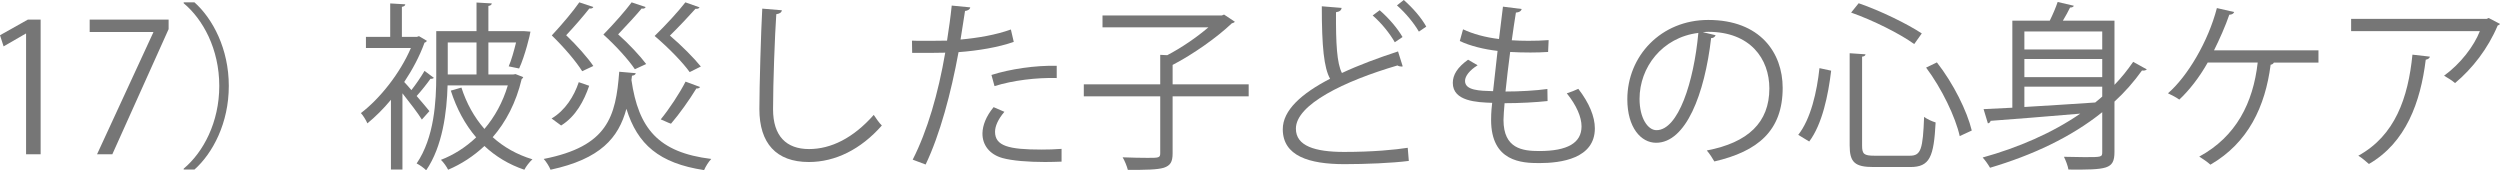
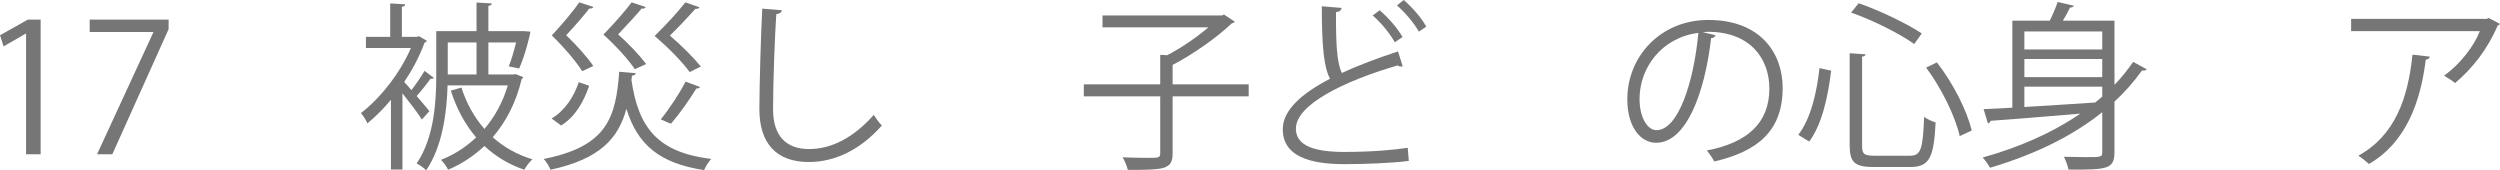
<svg xmlns="http://www.w3.org/2000/svg" id="_レイヤー_2" viewBox="0 0 222.549 15.158">
  <defs>
    <style>.cls-1{fill:#767676;}</style>
  </defs>
  <g id="_レイヤー_2-2">
    <path class="cls-1" d="m2.321,13.732V2.993h-.032l-1.969,1.136-.32-.992,2.481-1.393h1.136v11.988h-1.296Z" />
    <path class="cls-1" d="m7.983,1.744h7.027v.849l-5.01,11.14h-1.361L13.65,2.881v-.031h-5.667v-1.105Z" />
-     <path class="cls-1" d="m16.351,15.014c1.745-1.457,3.169-4.13,3.169-7.363,0-3.312-1.473-5.954-3.169-7.362v-.08h.96c1.633,1.456,3.057,4.146,3.057,7.442s-1.424,5.986-3.057,7.443h-.96v-.08Z" />
    <path class="cls-1" d="m38.626,6.931c-.064.063-.176.097-.304.08-.304.432-.8,1.056-1.232,1.536.496.576.96,1.121,1.136,1.344l-.672.753c-.32-.528-1.104-1.553-1.729-2.337v6.787h-1.024v-6.211c-.672.816-1.393,1.521-2.097,2.098-.112-.273-.4-.736-.577-.913,1.681-1.28,3.474-3.521,4.45-5.794h-4.002v-.992h2.161V.305l1.344.079c-.016.112-.096.192-.304.224v2.674h1.344l.176-.064.704.416c-.032.08-.128.145-.208.16-.432,1.201-1.072,2.401-1.809,3.506.176.191.4.432.64.72.416-.528.88-1.216,1.168-1.712l.833.624Zm7.267-.336l.688.272c-.032.08-.08.127-.144.176-.496,2.096-1.409,3.824-2.577,5.17.977.88,2.161,1.553,3.538,1.969-.256.224-.576.64-.72.928-1.377-.464-2.561-1.185-3.554-2.113-.977.913-2.065,1.617-3.233,2.113-.128-.271-.416-.672-.64-.881,1.121-.432,2.193-1.104,3.137-2-.992-1.152-1.745-2.561-2.257-4.162l.944-.271c.448,1.393,1.137,2.641,2.049,3.682.913-1.072,1.633-2.369,2.081-3.874h-5.362c-.064,2.385-.448,5.427-1.905,7.556-.176-.193-.608-.497-.848-.609,1.568-2.305,1.745-5.506,1.745-7.826v-3.953h3.585V.225l1.36.08c-.016.111-.096.191-.304.223v2.242h3.153l.592.047c0,.145-.496,2.193-1.008,3.281l-.928-.191c.24-.545.464-1.36.656-2.129h-2.465v2.85h2.225l.192-.032Zm-3.473-2.817h-2.561v2.85h2.561v-2.85Z" />
    <path class="cls-1" d="m56.595,6.515c-.016.112-.128.208-.336.224l-.048.385c.624,4.289,2.369,6.449,7.107,7.025-.24.24-.512.689-.64.993-4.002-.608-5.938-2.289-6.915-5.458-.704,2.593-2.305,4.465-6.755,5.426-.112-.288-.384-.721-.608-.961,5.698-1.119,6.418-3.744,6.723-7.762l1.473.128Zm-7.491,4.033c1.216-.721,2.001-1.985,2.417-3.233l.928.32c-.464,1.344-1.184,2.721-2.497,3.537l-.848-.624Zm3.713-9.924c-.064.144-.224.144-.352.128-.432.561-1.312,1.585-2.065,2.385.929.881,1.921,2.001,2.417,2.737l-.992.464c-.528-.848-1.584-2.096-2.705-3.185.912-.977,1.921-2.177,2.449-2.945l1.249.416Zm4.658,0c-.032.08-.112.144-.24.144-.032,0-.064,0-.112-.016-.432.528-1.344,1.521-2.097,2.305.96.849,1.969,1.938,2.497,2.642l-1.008.464c-.544-.816-1.649-2.049-2.801-3.089.944-.96,1.969-2.129,2.513-2.865l1.249.416Zm4.802.032c-.064.111-.208.145-.368.128-.48.544-1.457,1.585-2.273,2.385,1.041.88,2.161,2.017,2.753,2.753l-.993.496c-.608-.848-1.841-2.129-3.121-3.217,1.024-.992,2.145-2.225,2.737-2.993l1.265.448Zm.048,7.09c-.08.112-.208.145-.336.129-.592.977-1.521,2.289-2.257,3.137-.224-.064-.688-.305-.913-.385.736-.896,1.681-2.32,2.209-3.361l1.296.48Z" />
    <path class="cls-1" d="m69.602.912c-.032.192-.176.305-.497.352-.128,1.857-.288,6.099-.288,8.468,0,2.385,1.185,3.537,3.202,3.537,1.953,0,3.938-.976,5.762-3.041.16.256.528.769.72.944-1.873,2.129-4.146,3.25-6.499,3.25-2.913,0-4.402-1.682-4.402-4.707,0-2.017.144-6.979.256-8.947l1.745.145Z" />
-     <path class="cls-1" d="m90.243,3.729c-1.36.479-3.169.784-4.914.912-.672,3.665-1.648,7.314-2.929,10.004l-1.152-.433c1.312-2.576,2.273-5.891,2.897-9.523-.32.016-2.465.032-2.945.016l-.016-1.088c.256.016.592.016.96.016.144,0,1.745,0,2.161-.016.16-1.024.32-2.145.417-3.121l1.648.16c-.016.176-.24.305-.464.32-.096.704-.256,1.568-.4,2.545,1.568-.145,3.153-.416,4.482-.896l.256,1.104Zm4.258,10.659c-.48.017-.977.033-1.473.033-1.504,0-2.929-.113-3.793-.354-1.137-.319-1.793-1.152-1.777-2.208.016-.704.32-1.505.993-2.321l.96.416c-.561.656-.833,1.281-.833,1.777,0,1.264,1.216,1.584,4.129,1.584.592,0,1.201-.016,1.793-.063v1.136Zm-6.243-7.715c1.649-.527,3.922-.863,5.811-.815v1.089c-1.809-.049-3.906.207-5.538.719l-.272-.992Z" />
    <path class="cls-1" d="m111.157,7.506v1.072h-6.771v5.074c0,.77-.208,1.089-.785,1.281-.576.176-1.617.191-3.201.191-.08-.32-.272-.8-.464-1.12.849.032,1.649.048,2.209.048,1.008,0,1.137,0,1.137-.416v-5.059h-6.803v-1.072h6.803v-2.624l.624.032c1.265-.656,2.641-1.602,3.666-2.481h-9.428v-1.056h10.628l.192-.08.96.64c-.048.08-.176.112-.272.144-1.312,1.249-3.441,2.754-5.266,3.698v1.728h6.771Z" />
    <path class="cls-1" d="m124.868,5.906c-.032.016-.08.016-.128.016-.112,0-.24-.031-.336-.096-4.754,1.393-9.06,3.488-9.044,5.634,0,1.536,1.697,2.065,4.29,2.065,2.577,0,4.545-.193,5.666-.369l.096,1.169c-1.473.192-3.857.288-5.73.288-3.169,0-5.474-.736-5.49-3.09-.016-1.712,1.697-3.217,4.21-4.513-.544-.977-.736-2.833-.736-6.45l1.761.144c-.016.208-.176.336-.497.384-.016,2.802.08,4.547.528,5.41,1.505-.704,3.233-1.344,4.994-1.92l.416,1.328Zm-2.049-4.994c.833.721,1.601,1.633,2.033,2.385l-.688.465c-.416-.736-1.152-1.682-1.969-2.385l.624-.465Zm2.145-.912c.833.736,1.553,1.568,2.001,2.369l-.656.447c-.448-.768-1.168-1.648-1.953-2.336l.608-.48Z" />
-     <path class="cls-1" d="m137.763,8.995c-1.024.112-2.481.192-3.826.192-.048.56-.096,1.184-.096,1.488,0,2.561,1.697,2.77,3.186,2.77,2.513,0,3.761-.721,3.761-2.193,0-.832-.448-1.873-1.312-2.945.304-.096.769-.271,1.024-.4.977,1.265,1.473,2.481,1.473,3.521,0,2.689-3.009,3.09-4.946,3.09-1.537,0-4.29-.112-4.29-3.842,0-.721.064-1.248.096-1.521-1.345-.048-3.505-.128-3.505-1.776,0-.721.416-1.393,1.36-2.064l.849.496c-.705.432-1.121.96-1.121,1.392,0,.849,1.281.88,2.497.913.112-1.072.256-2.337.4-3.586-1.153-.127-2.481-.447-3.362-.88l.289-1.04c.88.416,2,.72,3.201.863.128-1.008.24-2.032.352-2.881l1.665.209c-.048.191-.224.304-.512.319-.112.673-.24,1.553-.368,2.466.464.031.96.047,1.473.047.608,0,1.232-.016,1.809-.063l-.048,1.056c-.48.033-1.024.049-1.568.049-.625,0-1.249-.016-1.809-.049-.16,1.201-.304,2.434-.416,3.521,1.265,0,2.673-.08,3.729-.225l.016,1.073Z" />
    <path class="cls-1" d="m152.723,3.137c-.064.145-.192.256-.4.256-.576,4.979-2.241,9.316-4.898,9.316-1.344,0-2.561-1.346-2.561-3.874,0-3.841,2.993-7.059,7.203-7.059,4.626,0,6.626,2.929,6.626,6.05,0,3.811-2.208,5.65-6.083,6.547-.144-.256-.416-.688-.672-.977,3.681-.704,5.57-2.496,5.57-5.521,0-2.641-1.697-5.042-5.442-5.042-.16,0-.336.017-.48.032l1.137.271Zm-1.537-.207c-3.233.399-5.234,3.072-5.234,5.873,0,1.713.736,2.785,1.505,2.785,1.937,0,3.329-4.273,3.729-8.658Z" />
    <path class="cls-1" d="m160.079,12.004c1.121-1.424,1.665-3.842,1.889-5.938l1.041.225c-.256,2.144-.784,4.753-1.953,6.306l-.977-.593Zm4.578-7.266l1.409.096c-.016.111-.096.191-.304.208v7.923c0,.752.176.896,1.104.896h3.153c.993,0,1.152-.593,1.265-3.457.272.207.704.399,1.024.496-.16,3.057-.512,3.969-2.257,3.969h-3.266c-1.665,0-2.129-.416-2.129-1.92V4.738Zm5.747-.816c-1.265-.912-3.649-2.113-5.618-2.802l.672-.832c1.953.673,4.337,1.841,5.618,2.688l-.672.945Zm4.05,8.194c-.384-1.712-1.601-4.241-2.993-6.099l.96-.463c1.457,1.855,2.689,4.336,3.105,6.065l-1.072.496Z" />
    <path class="cls-1" d="m188.228,7.555c.624-.641,1.168-1.328,1.665-2.049l1.217.672c-.08.08-.24.129-.432.097-.721,1.008-1.537,1.937-2.449,2.769v4.482c0,.816-.192,1.184-.768,1.376-.592.192-1.649.208-3.33.192-.048-.32-.24-.816-.4-1.137.672.016,1.313.031,1.825.031,1.537,0,1.584,0,1.584-.463v-3.538c-2.769,2.226-6.21,3.825-9.988,4.946-.144-.256-.432-.672-.656-.912,3.169-.881,6.179-2.178,8.692-3.906-3.025.256-5.971.496-7.987.641-.016.128-.128.208-.24.225l-.384-1.266,2.561-.127V1.841h3.33c.272-.544.544-1.185.704-1.665l1.44.336c-.032.096-.144.16-.336.16-.16.336-.4.769-.64,1.169h4.594v5.714Zm-1.088-4.754h-6.931v1.602h6.931v-1.602Zm0,4.066v-1.617h-6.931v1.617h6.931Zm-6.931.848v1.809c1.937-.112,4.146-.256,6.306-.4.224-.176.417-.352.625-.528v-.88h-6.931Z" />
-     <path class="cls-1" d="m206.389,4.481v1.089h-3.97c-.048.096-.144.176-.288.191-.48,3.713-1.985,6.947-5.362,8.899-.256-.239-.688-.528-.992-.72,3.281-1.777,4.802-4.786,5.202-8.371h-4.45c-.736,1.312-1.665,2.496-2.529,3.297-.24-.176-.688-.416-1.008-.561,1.729-1.488,3.585-4.609,4.354-7.586l1.537.352c-.032.112-.176.24-.432.24-.336.992-.88,2.209-1.36,3.169h9.3Z" />
    <path class="cls-1" d="m222.549,2.129c-.032.064-.128.111-.208.145-.864,2.049-2.241,3.824-3.793,5.121-.24-.209-.688-.496-.977-.656,1.473-1.072,2.657-2.625,3.186-3.969h-11.461v-1.089h12.069l.176-.08,1.008.528Zm-6.242,2.913c-.016.128-.16.24-.368.272-.464,3.776-1.761,7.378-5.058,9.283-.224-.192-.64-.561-.944-.736,3.265-1.793,4.434-5.139,4.818-8.996l1.553.177Z" />
  </g>
</svg>